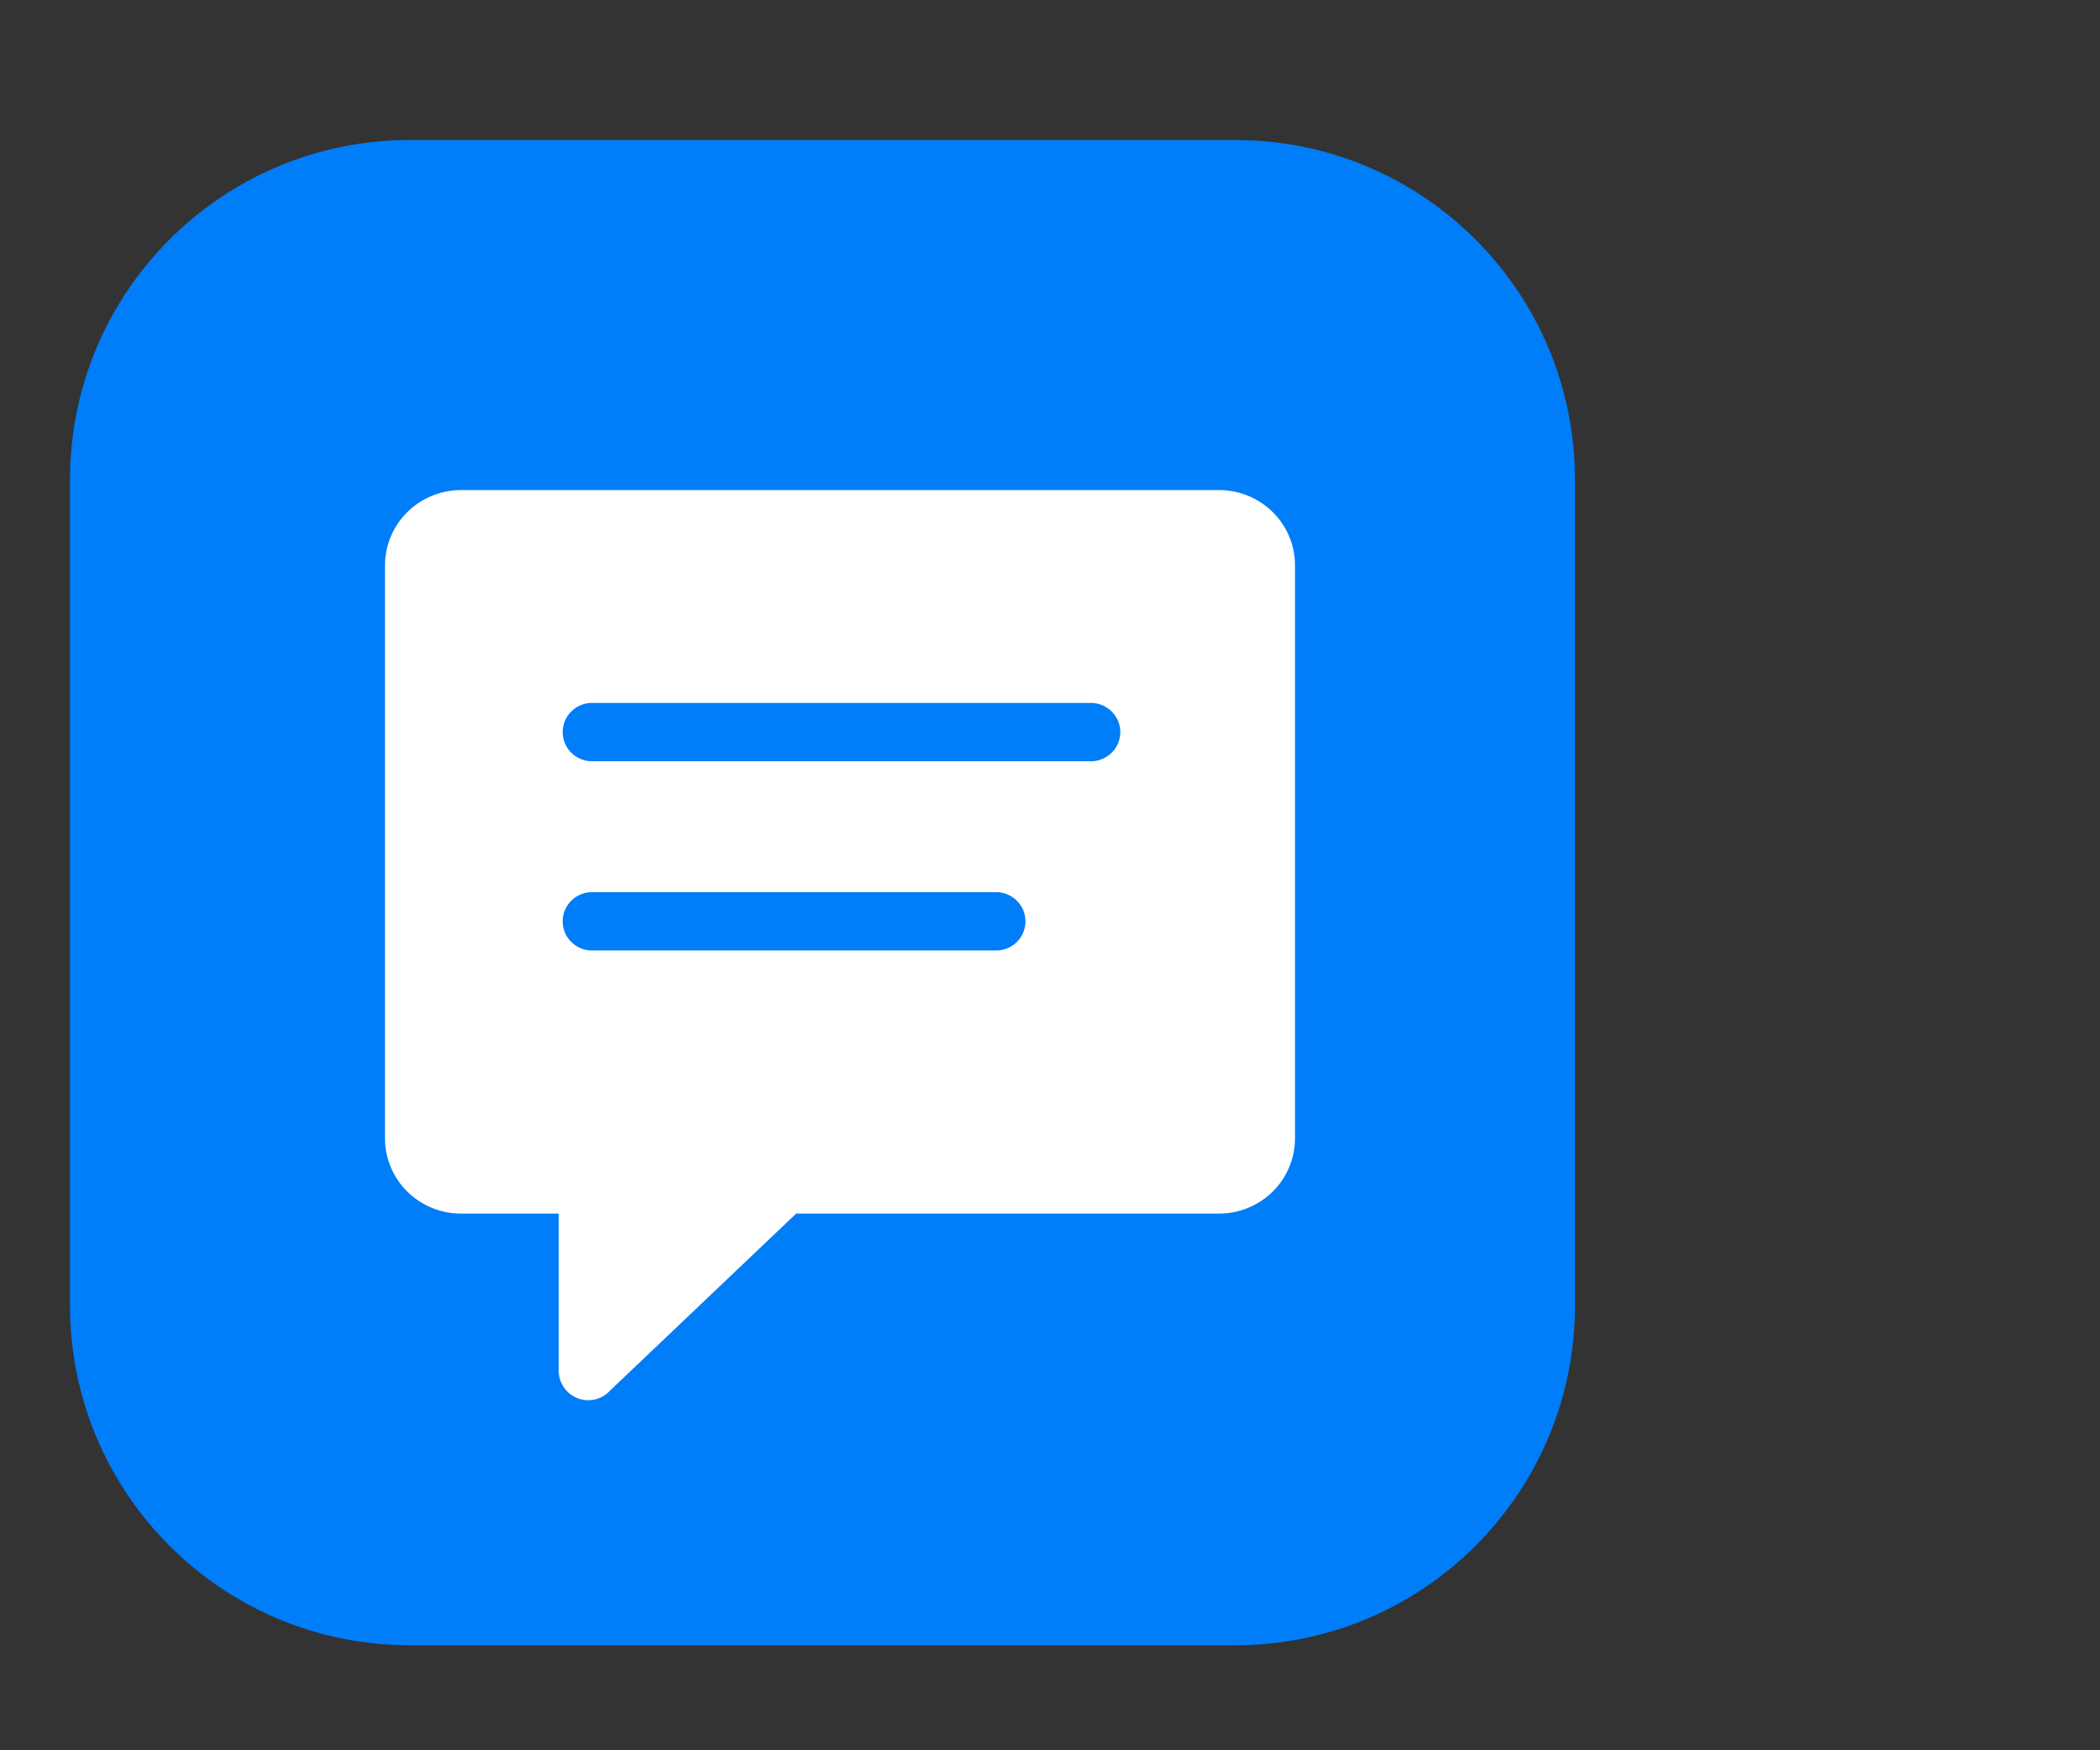
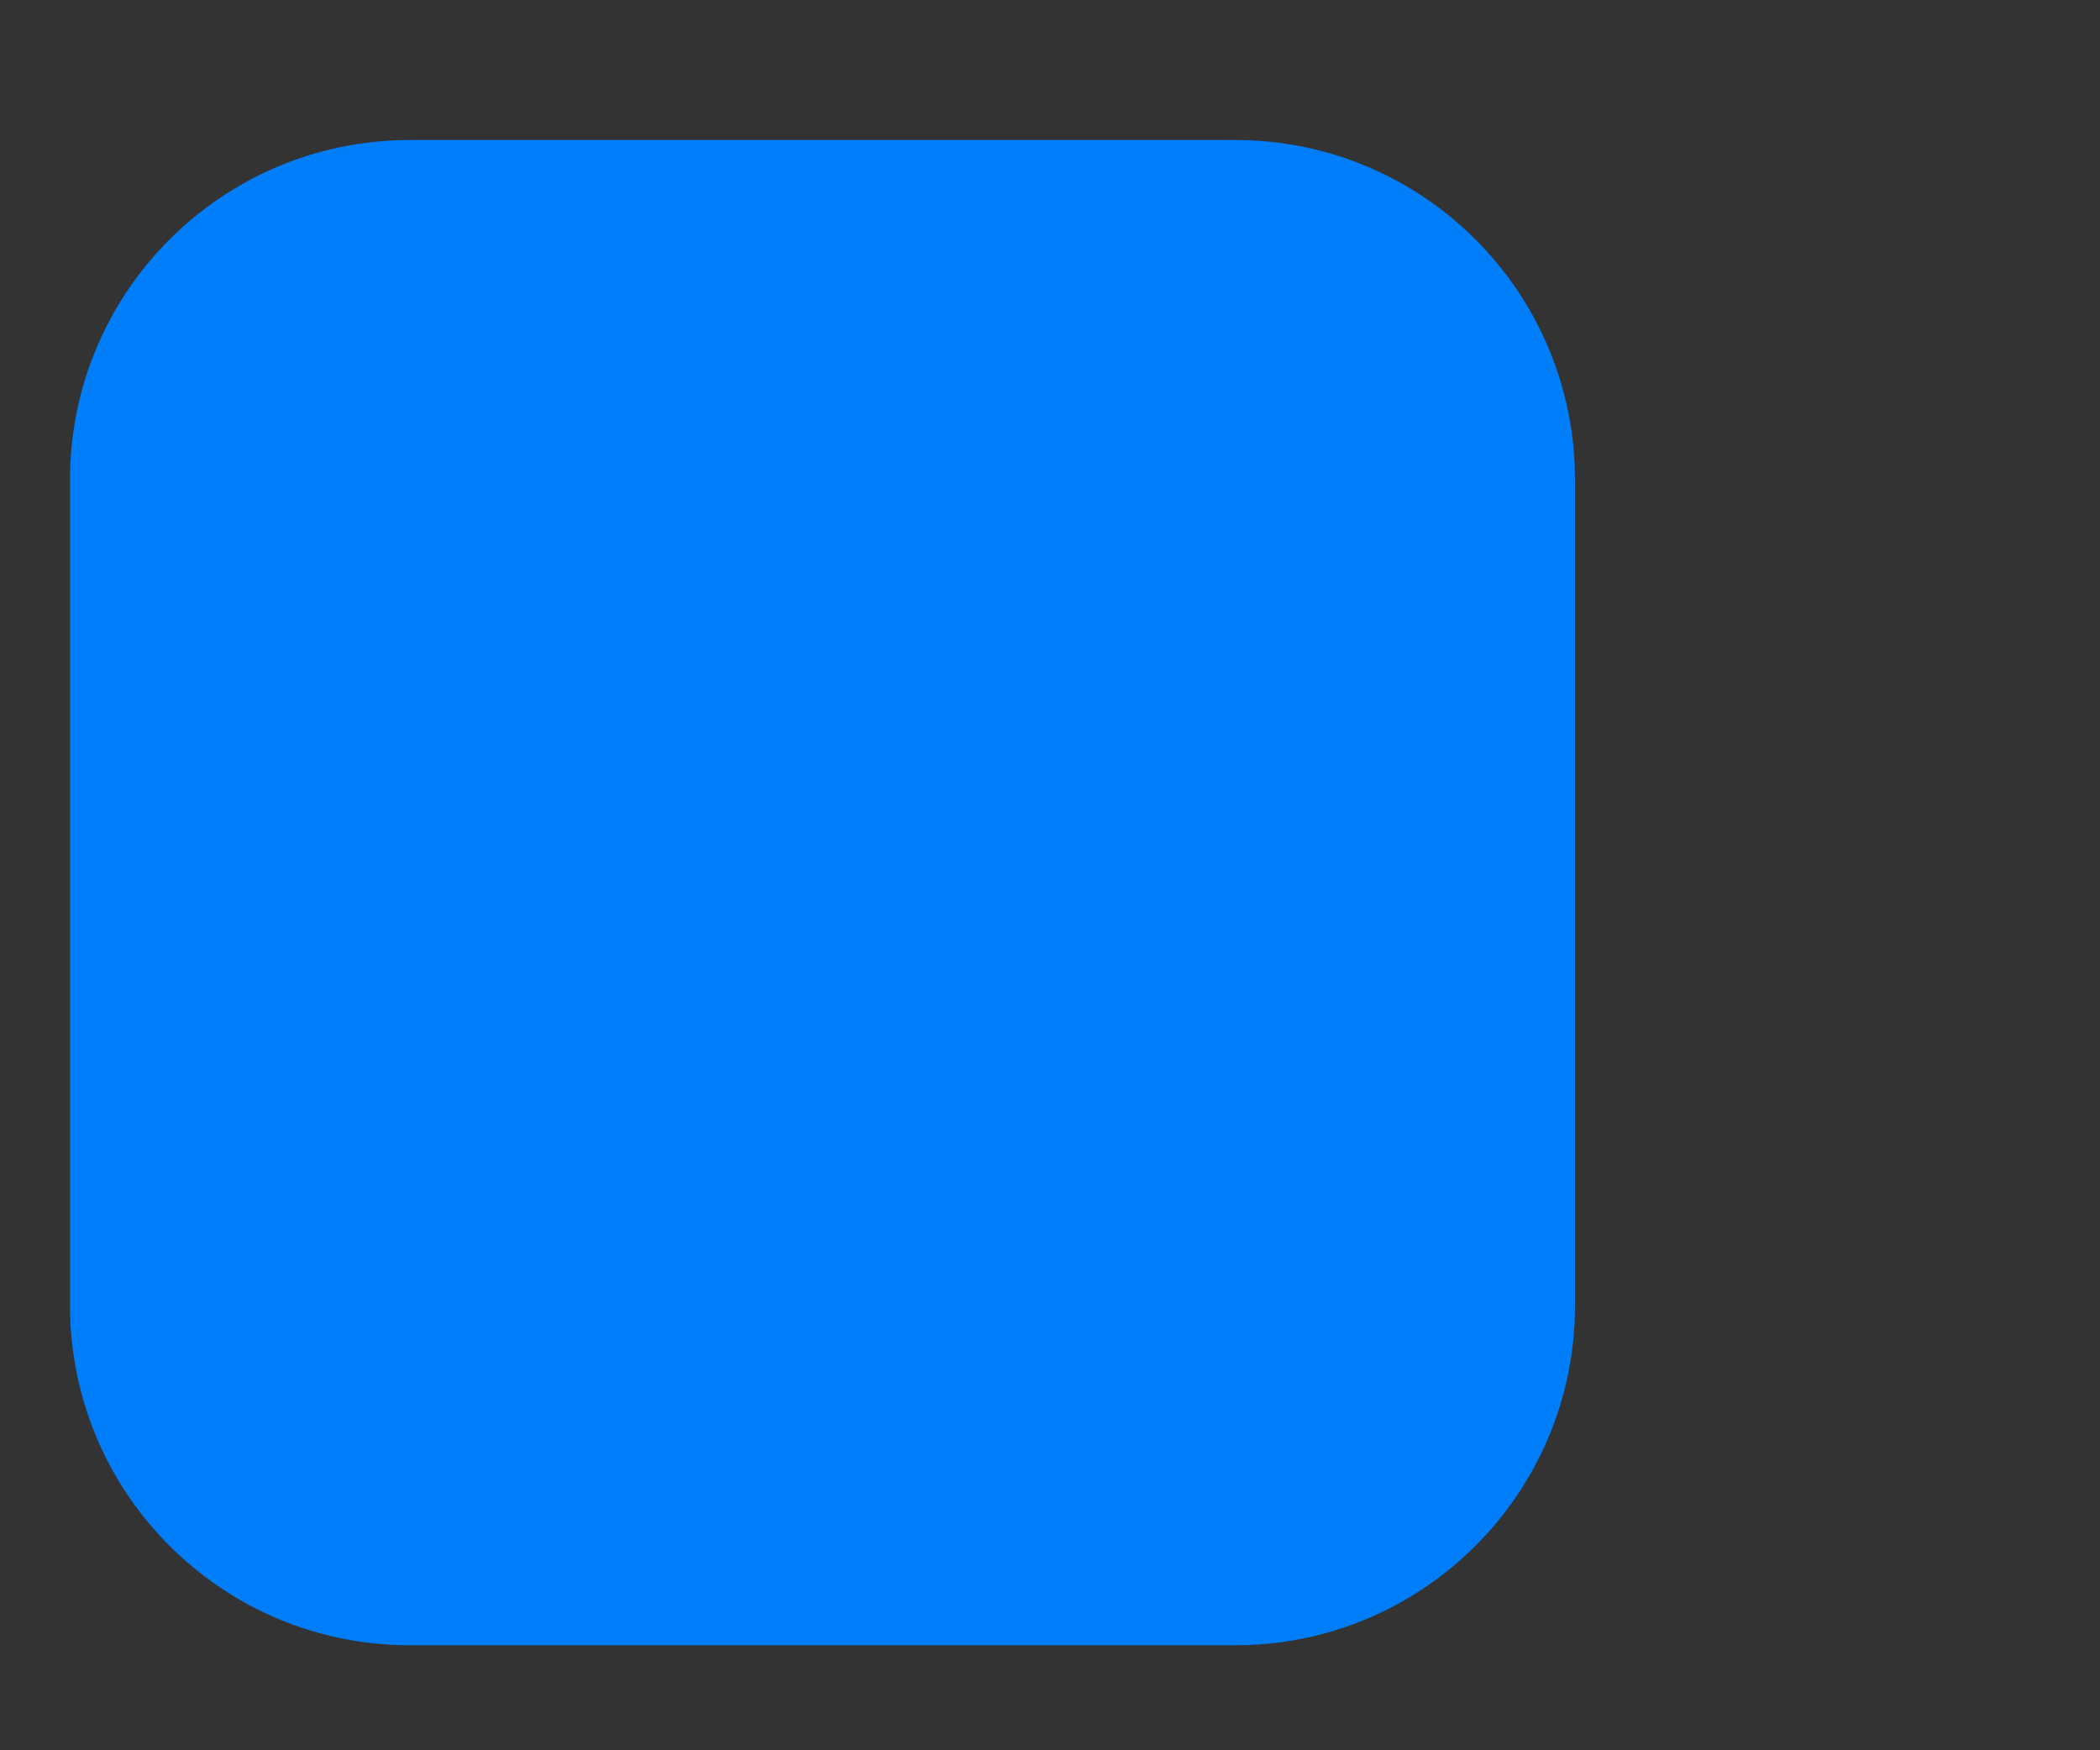
<svg xmlns="http://www.w3.org/2000/svg" width="60" height="50" fill="none">
  <rect width="100%" height="100%" fill="#333333" stroke="none" />
  <path d="M2 13.704C2 8.344 6.345 4 11.704 4h23.592C40.656 4 45 8.345 45 13.704v23.592C45 42.656 40.655 47 35.296 47H11.704C6.344 47 2 42.655 2 37.296V13.704Z" fill="#007DF8" />
  <g clip-path="url(#a)">
-     <path fill-rule="evenodd" clip-rule="evenodd" d="m22.748 34.668-5.314 5.053a.844.844 0 0 1-.927.223.841.841 0 0 1-.543-.778v-4.498h-2.809a2.178 2.178 0 0 1-1.52-.63A2.14 2.14 0 0 1 11 32.531V16.137a2.145 2.145 0 0 1 .636-1.506c.404-.4.95-.627 1.52-.631h21.688c.571.003 1.117.23 1.521.63.404.4.632.941.635 1.507v16.394a2.14 2.14 0 0 1-.635 1.507c-.404.4-.95.627-1.52.63H22.747Zm-5.873-12.922a.844.844 0 0 1-.567-.258.83.83 0 0 1 0-1.149.843.843 0 0 1 .567-.258h14.25a.847.847 0 0 1 .815.504.826.826 0 0 1-.194.933.842.842 0 0 1-.621.228h-14.25Zm0 5.406a.843.843 0 0 1-.567-.258.83.83 0 0 1 0-1.149.844.844 0 0 1 .567-.258H28.5c.215.01.418.103.567.258a.83.83 0 0 1 0 1.15.843.843 0 0 1-.567.257H16.875Z" fill="#fff" />
-   </g>
+     </g>
  <defs>
    <clipPath id="a">
      <path fill="#fff" transform="translate(11 14)" d="M0 0h26v26H0z" />
    </clipPath>
  </defs>
</svg>